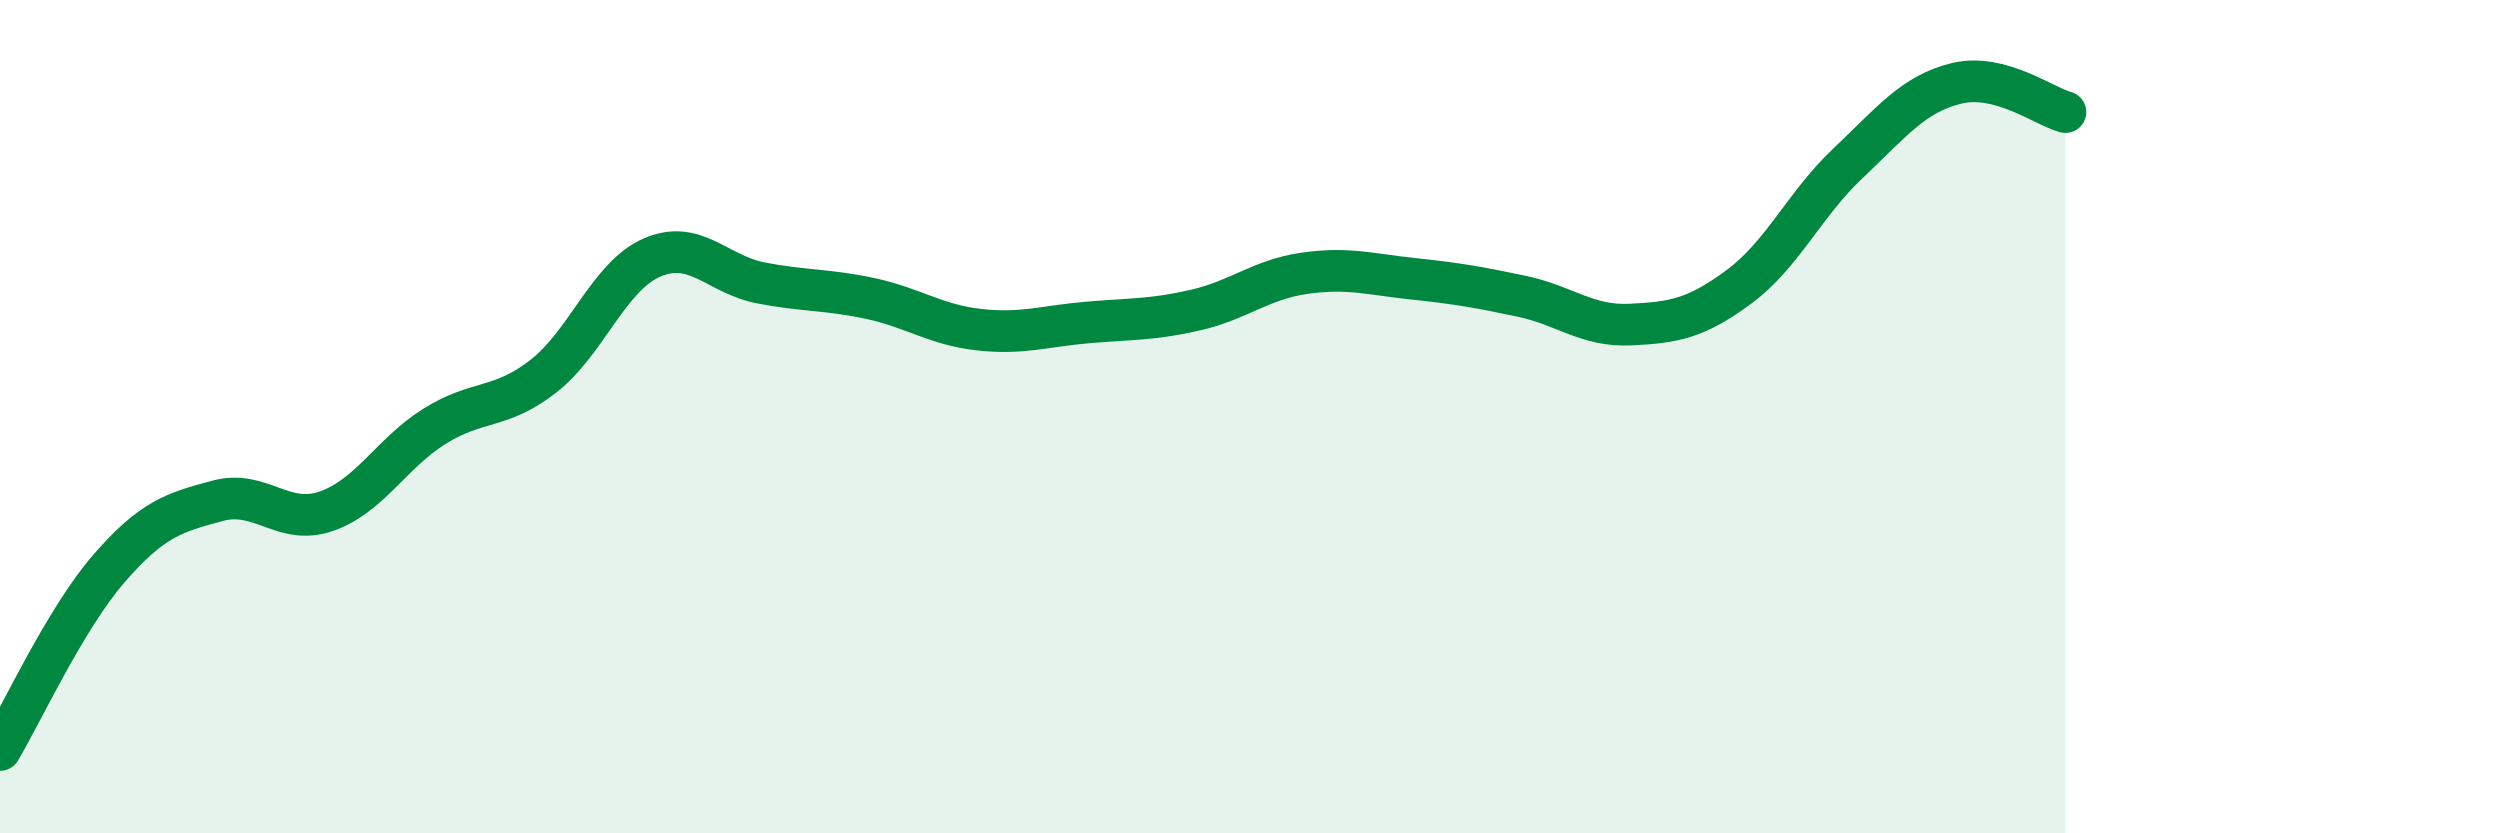
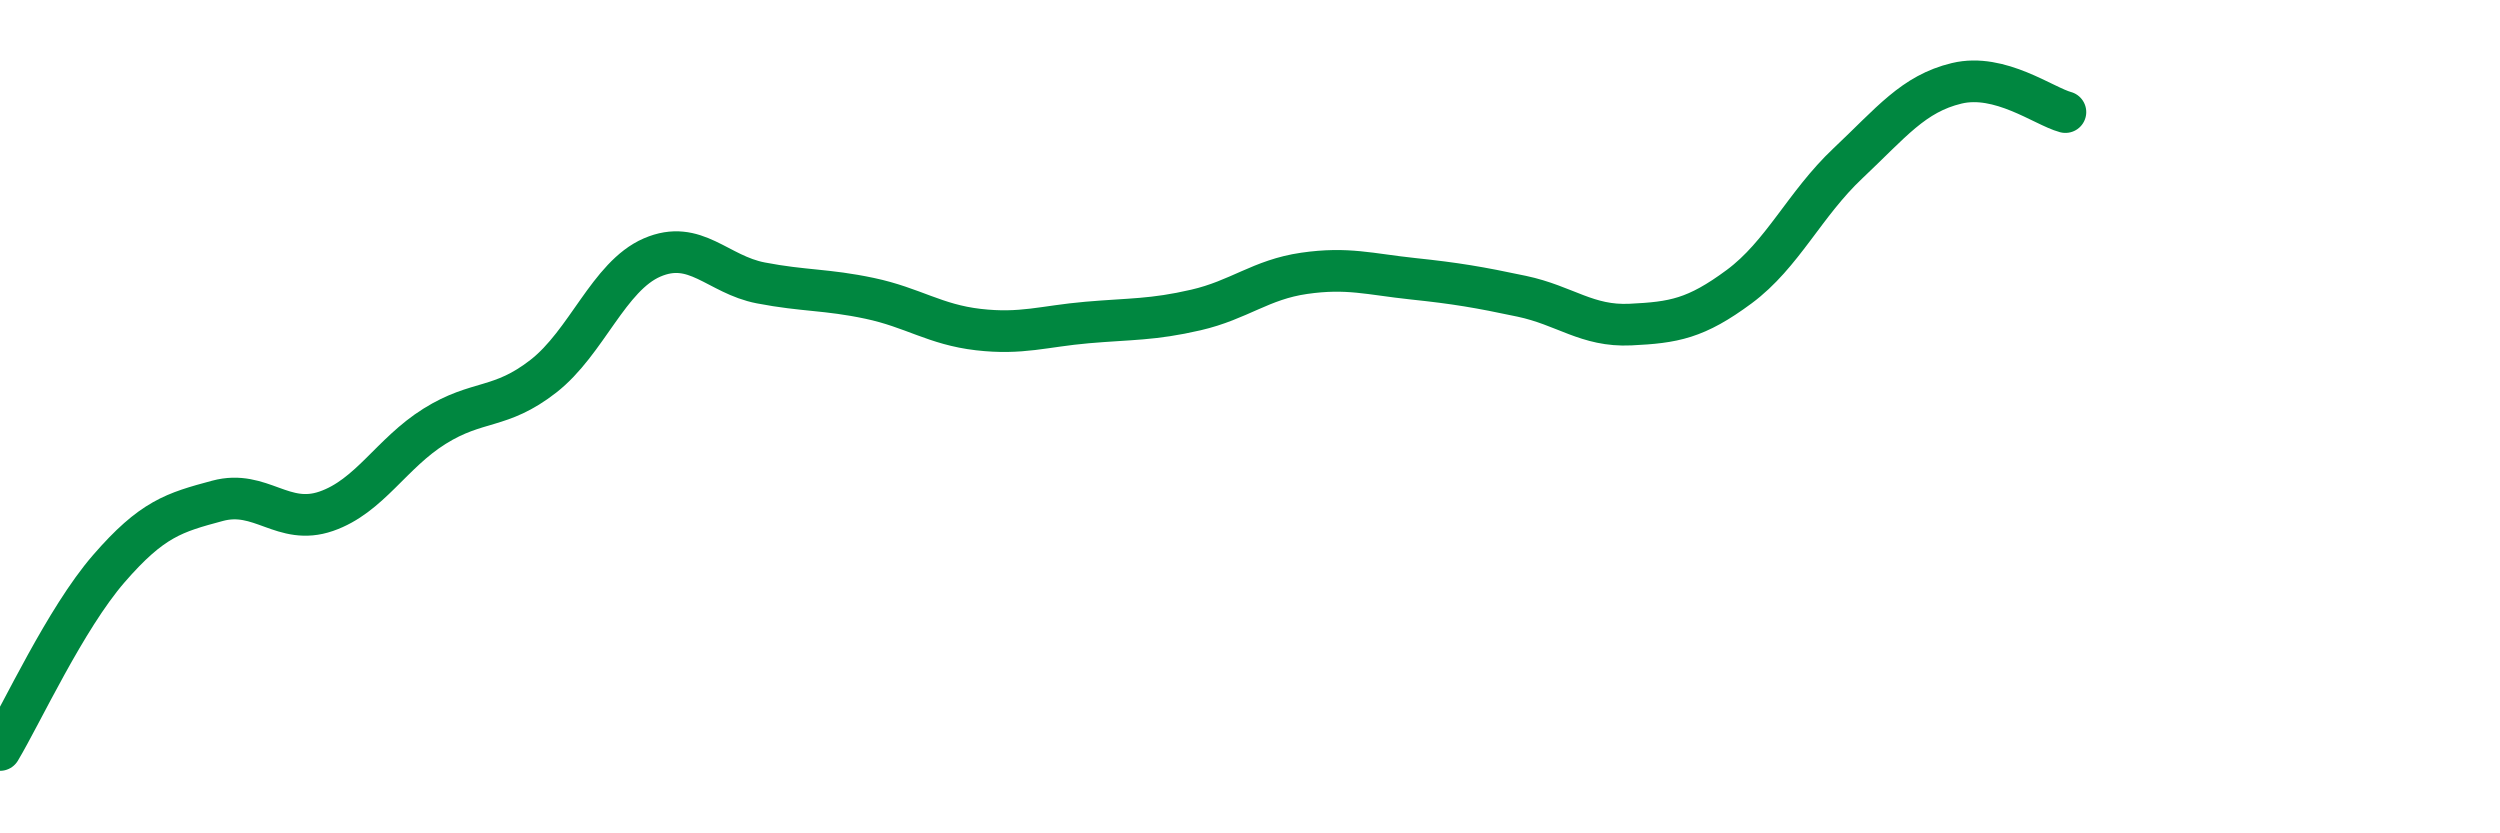
<svg xmlns="http://www.w3.org/2000/svg" width="60" height="20" viewBox="0 0 60 20">
-   <path d="M 0,18 C 0.52,17.13 1.57,14.85 2.61,13.65 C 3.65,12.45 4.18,12.3 5.22,12.02 C 6.26,11.74 6.79,12.63 7.83,12.27 C 8.87,11.91 9.39,10.88 10.43,10.23 C 11.47,9.58 12,9.84 13.04,9.03 C 14.08,8.22 14.61,6.63 15.65,6.18 C 16.69,5.73 17.22,6.59 18.26,6.79 C 19.3,6.99 19.83,6.94 20.87,7.16 C 21.91,7.38 22.44,7.79 23.48,7.91 C 24.52,8.03 25.05,7.83 26.09,7.74 C 27.13,7.65 27.66,7.68 28.7,7.44 C 29.74,7.2 30.26,6.71 31.3,6.56 C 32.34,6.41 32.87,6.58 33.91,6.69 C 34.95,6.8 35.48,6.89 36.52,7.11 C 37.56,7.33 38.09,7.84 39.13,7.79 C 40.17,7.74 40.7,7.65 41.74,6.88 C 42.78,6.11 43.31,4.9 44.35,3.92 C 45.39,2.94 45.92,2.25 46.96,2 C 48,1.75 49.05,2.55 49.57,2.69L49.57 20L0 20Z" fill="#008740" opacity="0.1" stroke-linecap="round" stroke-linejoin="round" />
  <path d="M 0,18 C 0.52,17.13 1.57,14.85 2.61,13.65 C 3.65,12.45 4.18,12.3 5.22,12.02 C 6.26,11.74 6.79,12.63 7.83,12.27 C 8.87,11.91 9.39,10.88 10.43,10.23 C 11.47,9.58 12,9.84 13.04,9.03 C 14.08,8.22 14.61,6.63 15.65,6.18 C 16.69,5.73 17.22,6.59 18.26,6.79 C 19.3,6.99 19.83,6.94 20.87,7.16 C 21.91,7.38 22.44,7.79 23.48,7.91 C 24.52,8.03 25.05,7.83 26.09,7.74 C 27.13,7.65 27.66,7.68 28.7,7.44 C 29.74,7.2 30.26,6.71 31.3,6.56 C 32.34,6.41 32.87,6.58 33.91,6.69 C 34.95,6.8 35.48,6.89 36.52,7.11 C 37.56,7.33 38.09,7.84 39.13,7.79 C 40.17,7.74 40.7,7.65 41.74,6.88 C 42.78,6.11 43.31,4.9 44.35,3.92 C 45.39,2.94 45.92,2.25 46.96,2 C 48,1.75 49.05,2.55 49.57,2.69" stroke="#008740" stroke-width="1" fill="none" stroke-linecap="round" stroke-linejoin="round" />
</svg>